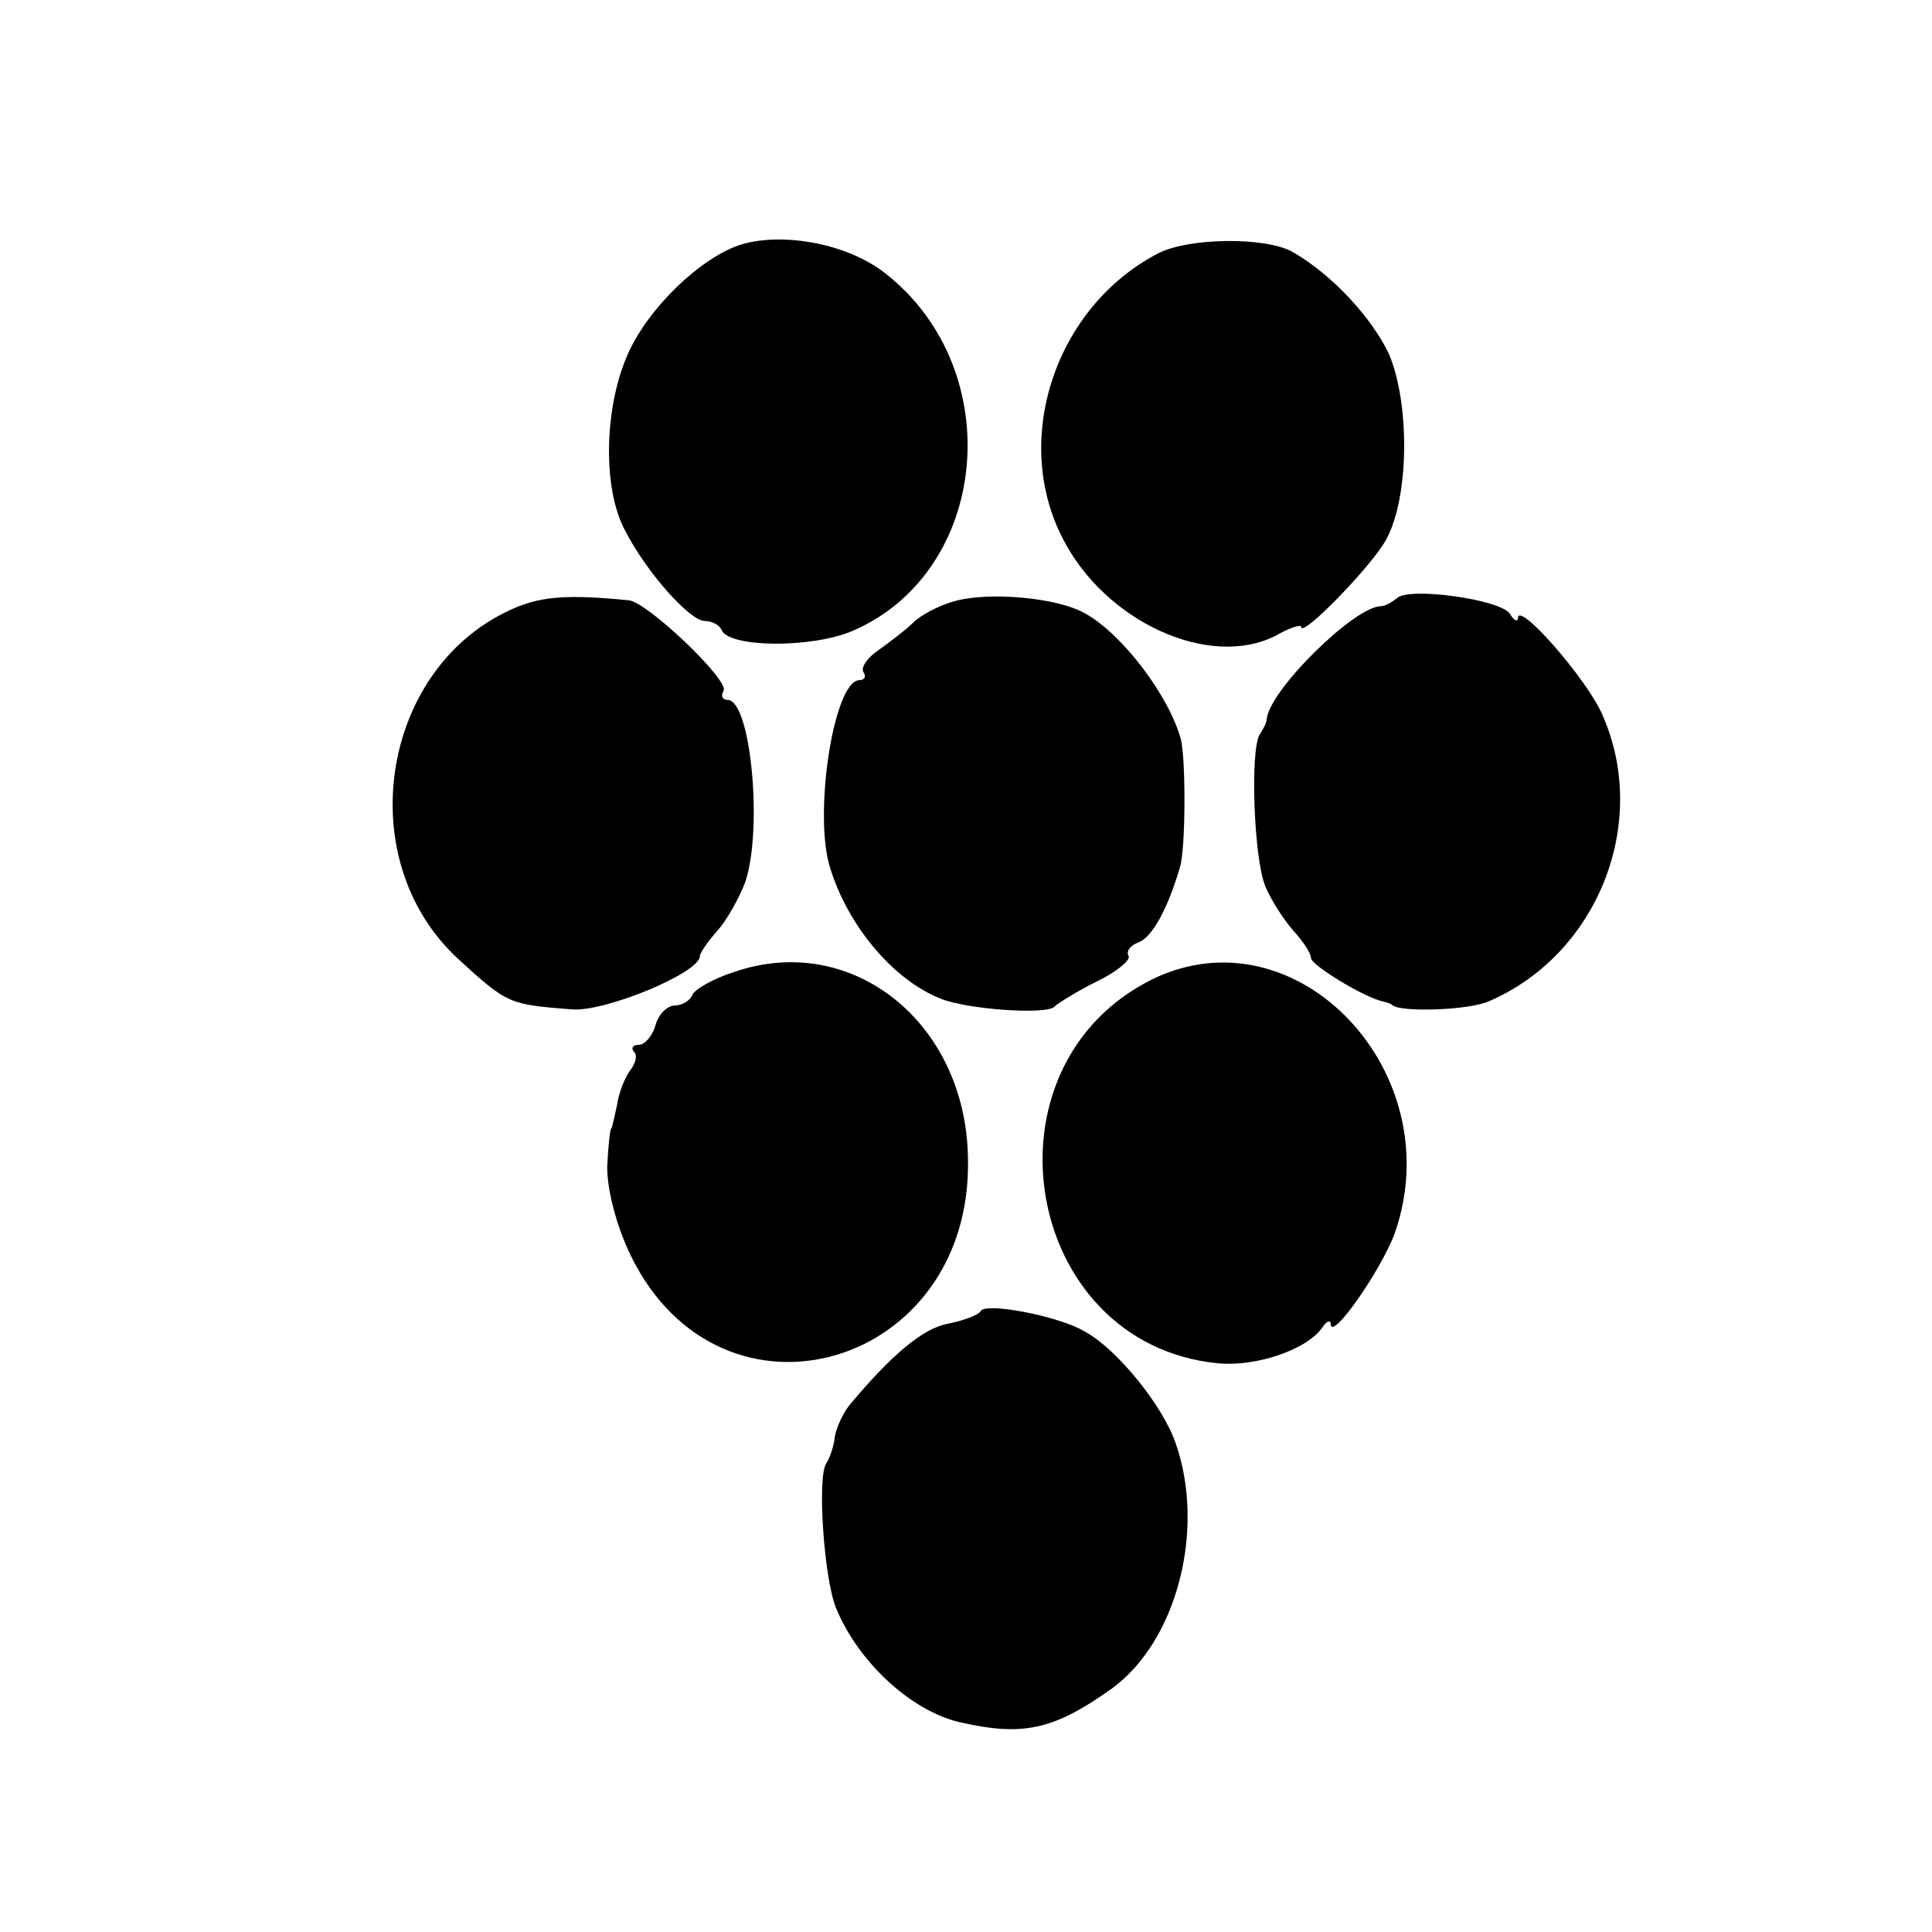
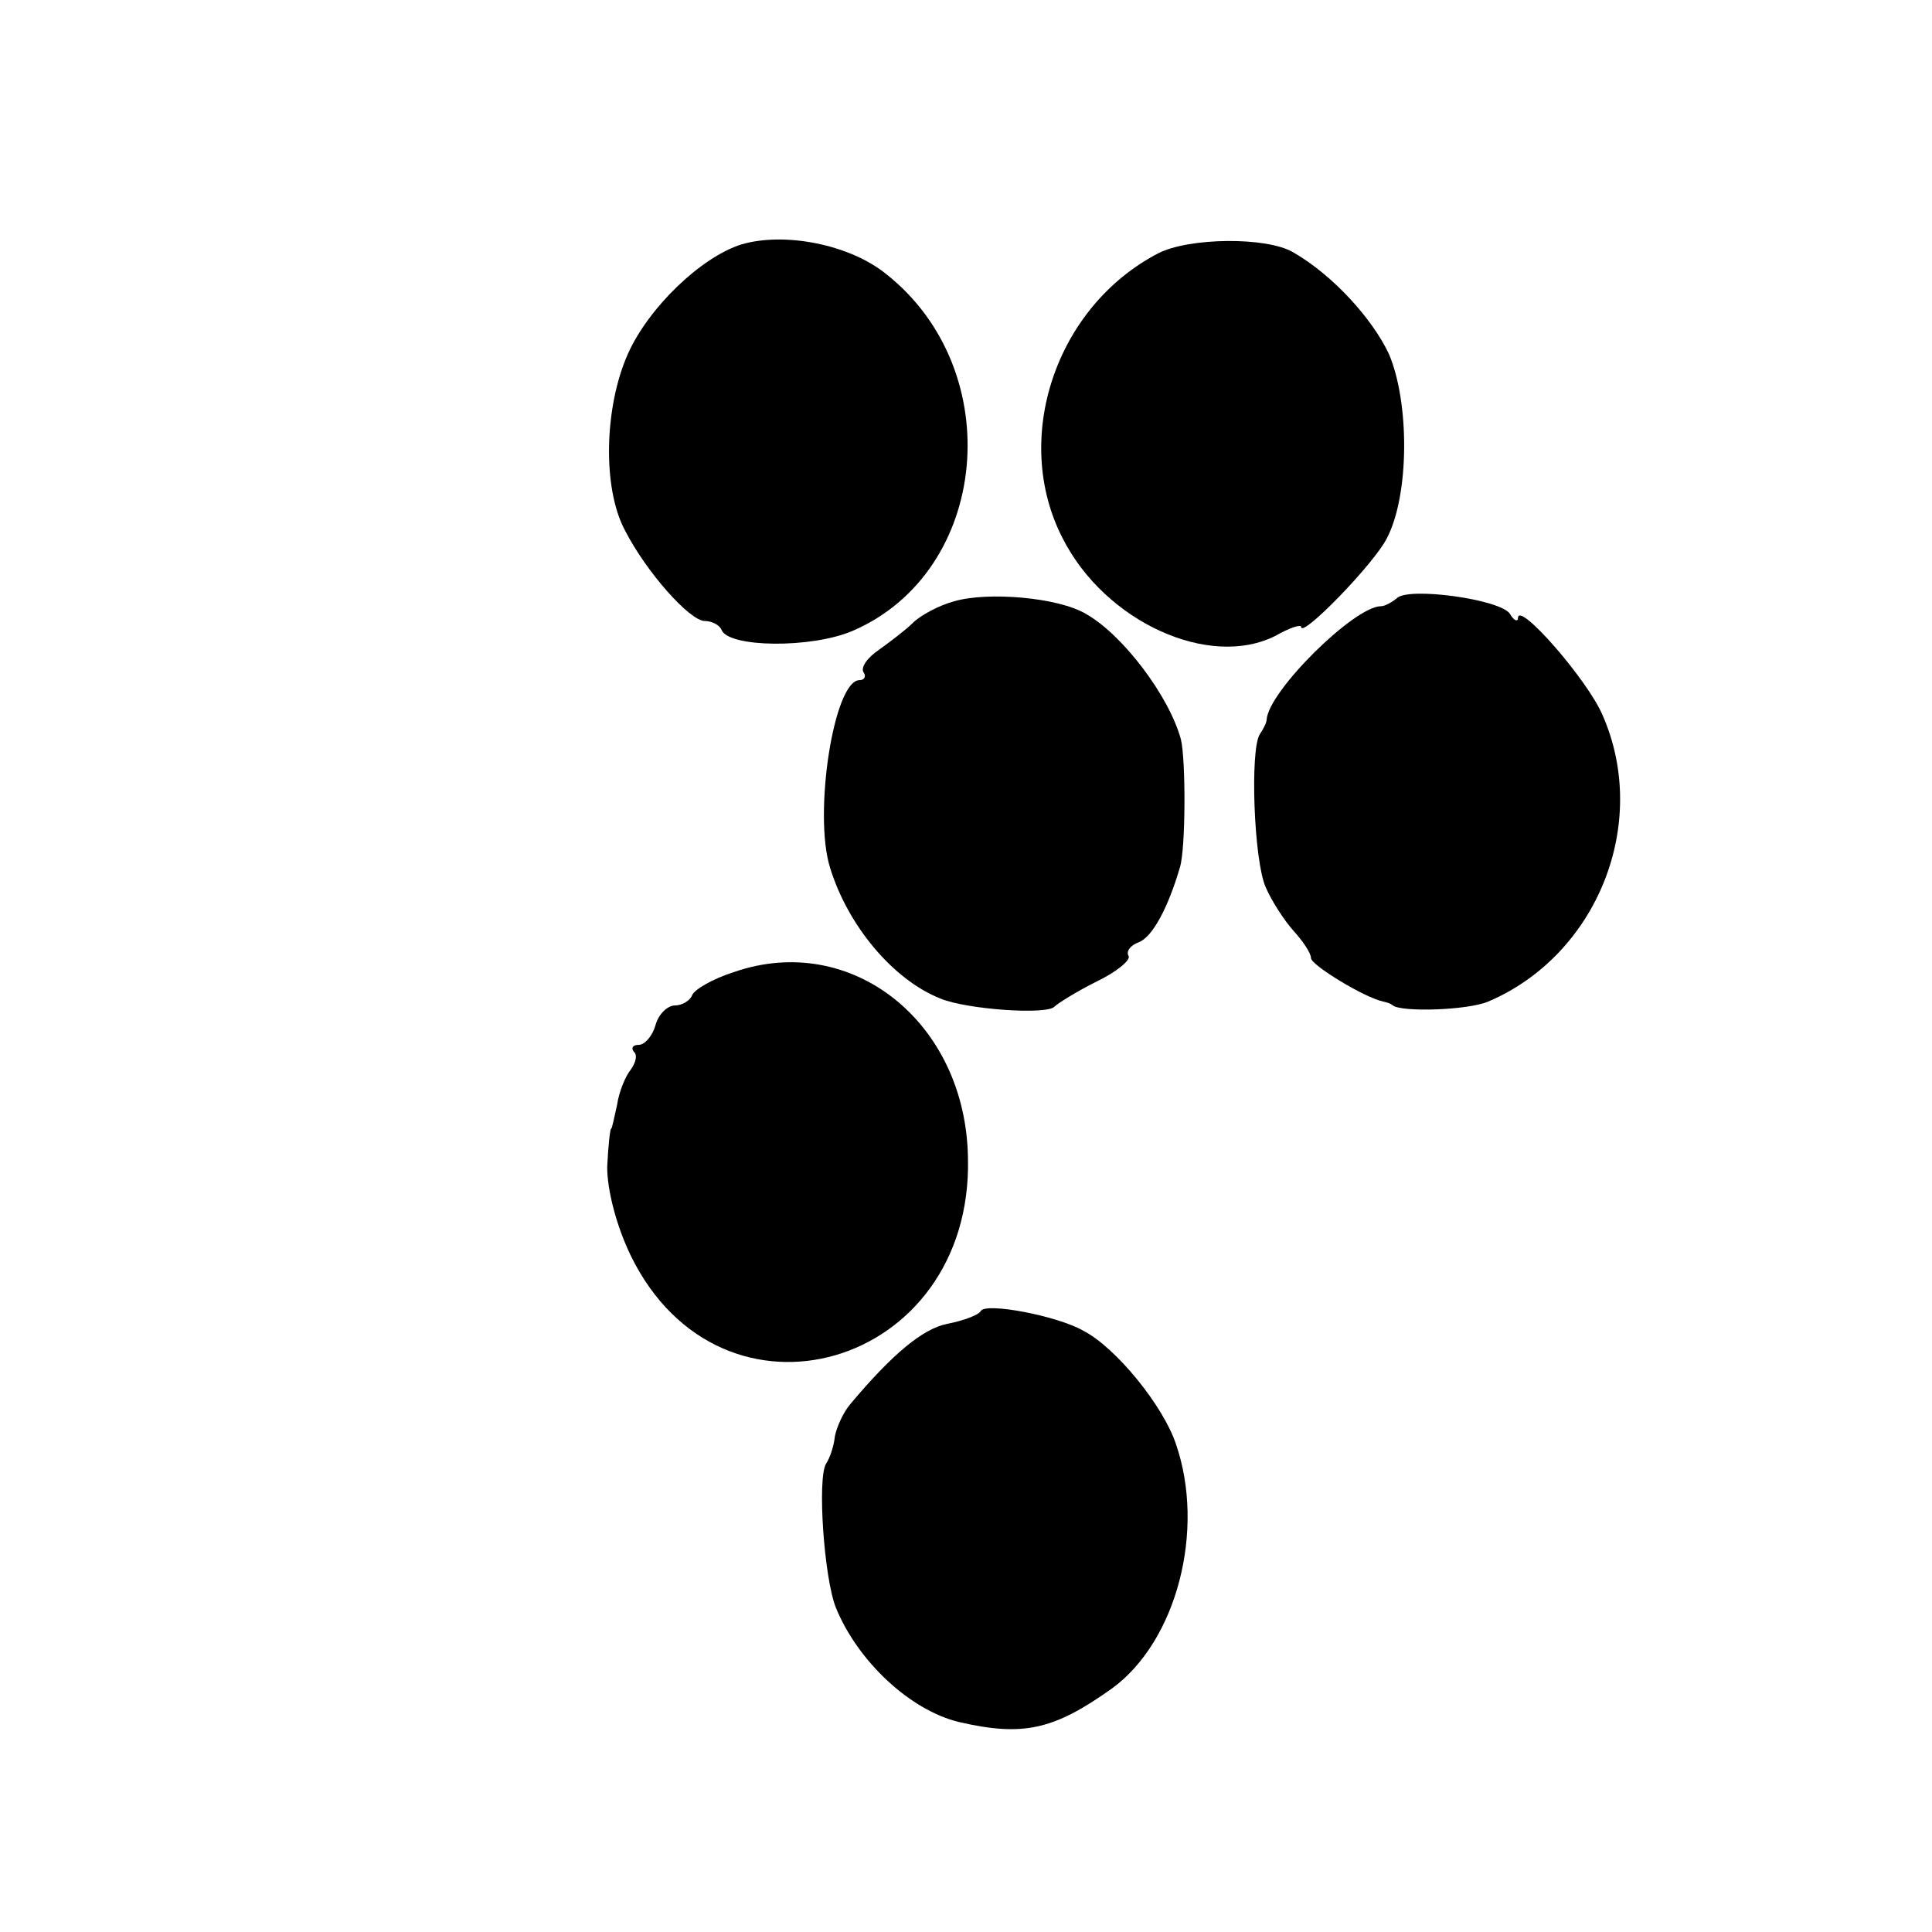
<svg xmlns="http://www.w3.org/2000/svg" version="1.0" width="196pt" height="196pt" viewBox="0 0 196 196" preserveAspectRatio="xMidYMid meet">
  <g transform="translate(0,196) scale(0.1,-0.1)" fill="#000000" stroke="none">
    <path d="M752 1712 c-41 -13 -94 -64 -115 -111 -24 -54 -26 -136 -3 -179 22 -43 66 -92 81 -92 7 0 15 -4 17 -9 7 -18 91 -19 133 -1 139 60 158 264 34 362 -37 30 -103 43 -147 30z" />
    <path d="M1175 1703 c-104 -54 -149 -188 -97 -289 43 -85 149 -133 216 -99 14 8 26 12 26 9 0 -12 74 64 87 90 23 44 23 138 2 187 -17 36 -57 80 -97 103 -27 16 -106 15 -137 -1z" />
-     <path d="M524 1344 c-137 -57 -170 -255 -59 -357 50 -46 52 -46 115 -51 33 -3 130 37 130 54 0 3 8 15 18 26 9 10 22 33 28 49 18 53 6 185 -18 185 -5 0 -7 4 -4 9 7 10 -77 90 -96 92 -61 6 -87 4 -114 -7z" />
    <path d="M968 1350 c-15 -4 -34 -14 -42 -22 -7 -7 -23 -19 -34 -27 -12 -8 -19 -18 -16 -23 3 -4 1 -8 -4 -8 -26 0 -47 -135 -30 -190 18 -59 64 -114 112 -133 26 -11 109 -17 116 -8 3 3 22 15 42 25 21 10 35 22 33 26 -3 5 2 11 10 14 14 5 30 35 42 76 6 19 6 110 1 130 -12 44 -59 106 -96 127 -28 17 -100 23 -134 13z" />
    <path d="M1417 1353 c-5 -4 -12 -8 -16 -8 -27 0 -114 -86 -116 -115 0 -3 -3 -9 -7 -15 -10 -16 -6 -128 6 -155 6 -14 19 -34 28 -44 10 -11 18 -23 18 -28 0 -7 54 -40 73 -44 4 -1 8 -2 10 -4 9 -7 76 -5 97 4 110 47 164 180 116 290 -15 36 -86 117 -86 99 0 -4 -4 -3 -8 4 -9 15 -104 28 -115 16z" />
    <path d="M745 974 c-22 -7 -41 -18 -43 -24 -2 -5 -10 -10 -17 -10 -8 0 -17 -9 -20 -20 -3 -11 -11 -20 -17 -20 -6 0 -8 -3 -5 -7 4 -3 2 -11 -3 -18 -5 -6 -12 -22 -14 -36 -3 -13 -5 -24 -6 -24 -1 0 -3 -17 -4 -39 0 -23 9 -59 24 -90 92 -188 347 -114 342 99 -2 138 -118 230 -237 189z" />
-     <path d="M1170 967 c-180 -88 -133 -370 65 -390 39 -4 92 14 107 37 4 6 8 7 8 3 0 -19 51 54 65 92 57 163 -99 328 -245 258z" />
    <path d="M995 630 c-2 -4 -18 -10 -34 -13 -25 -5 -56 -31 -98 -81 -7 -8 -14 -23 -16 -33 -1 -10 -5 -22 -9 -28 -9 -15 -2 -116 10 -146 22 -54 75 -104 125 -116 65 -15 96 -8 155 34 66 48 95 161 65 248 -13 39 -61 98 -94 115 -26 15 -99 29 -104 20z" />
  </g>
</svg>